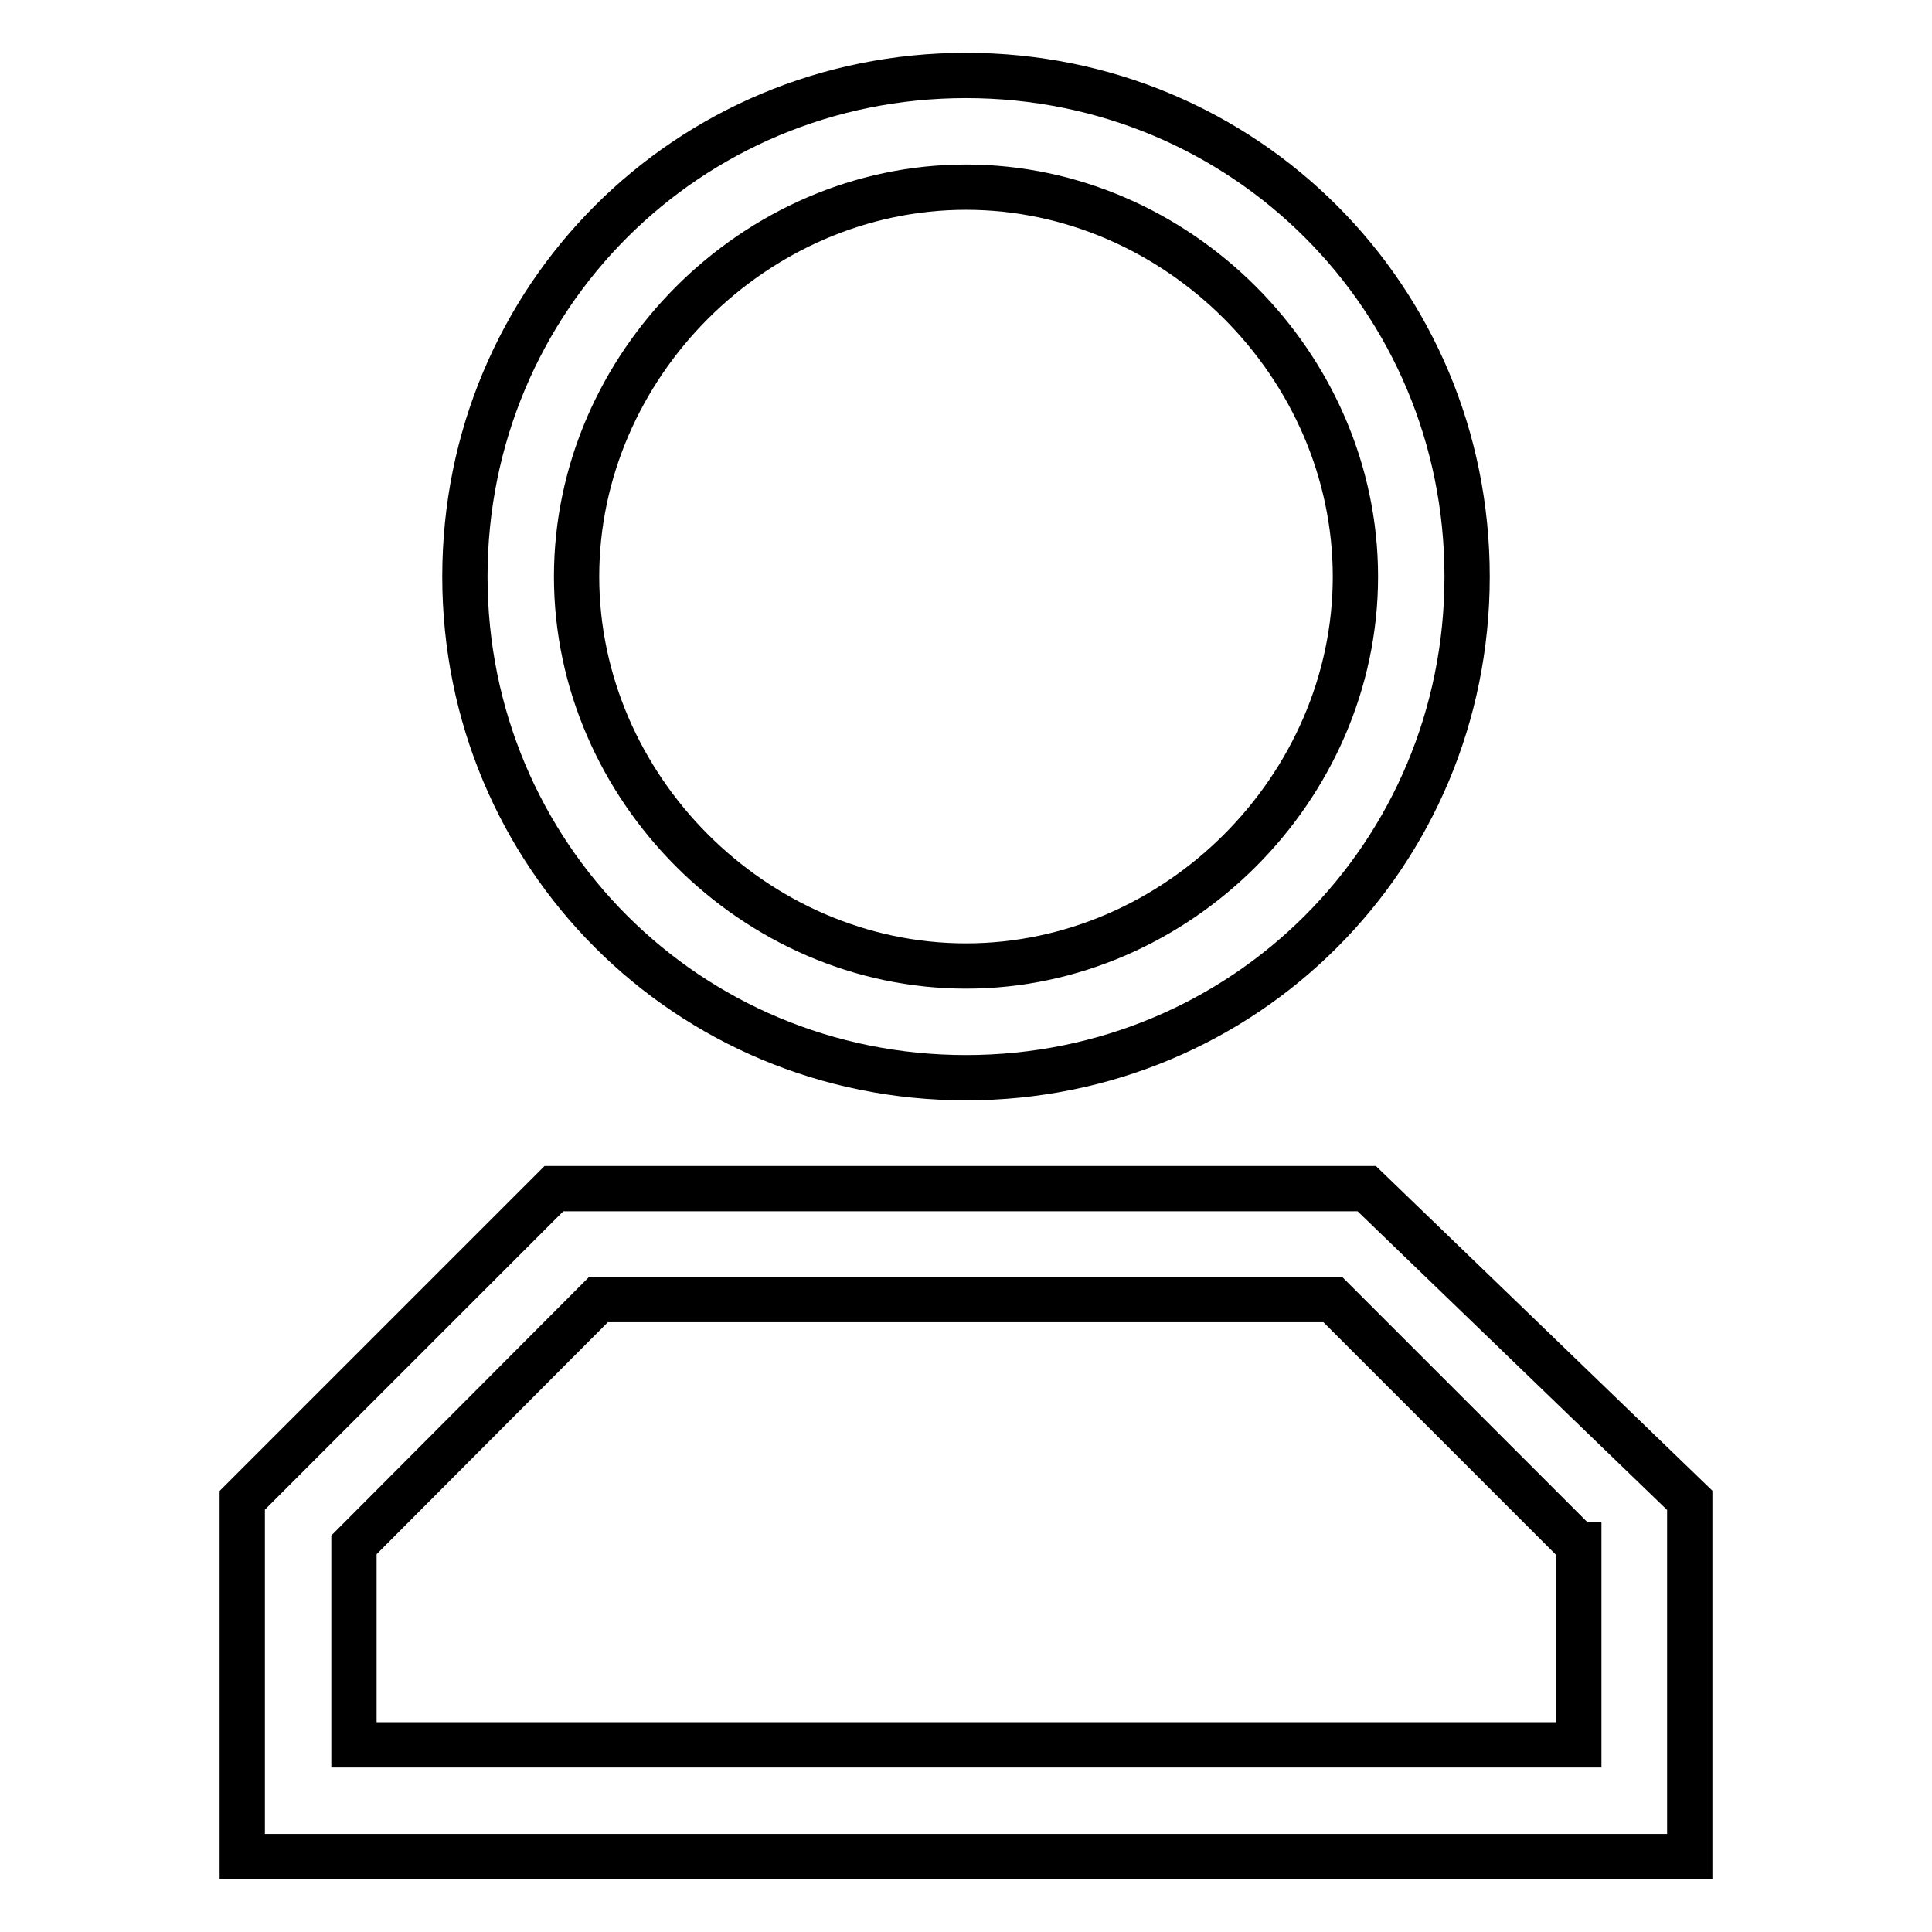
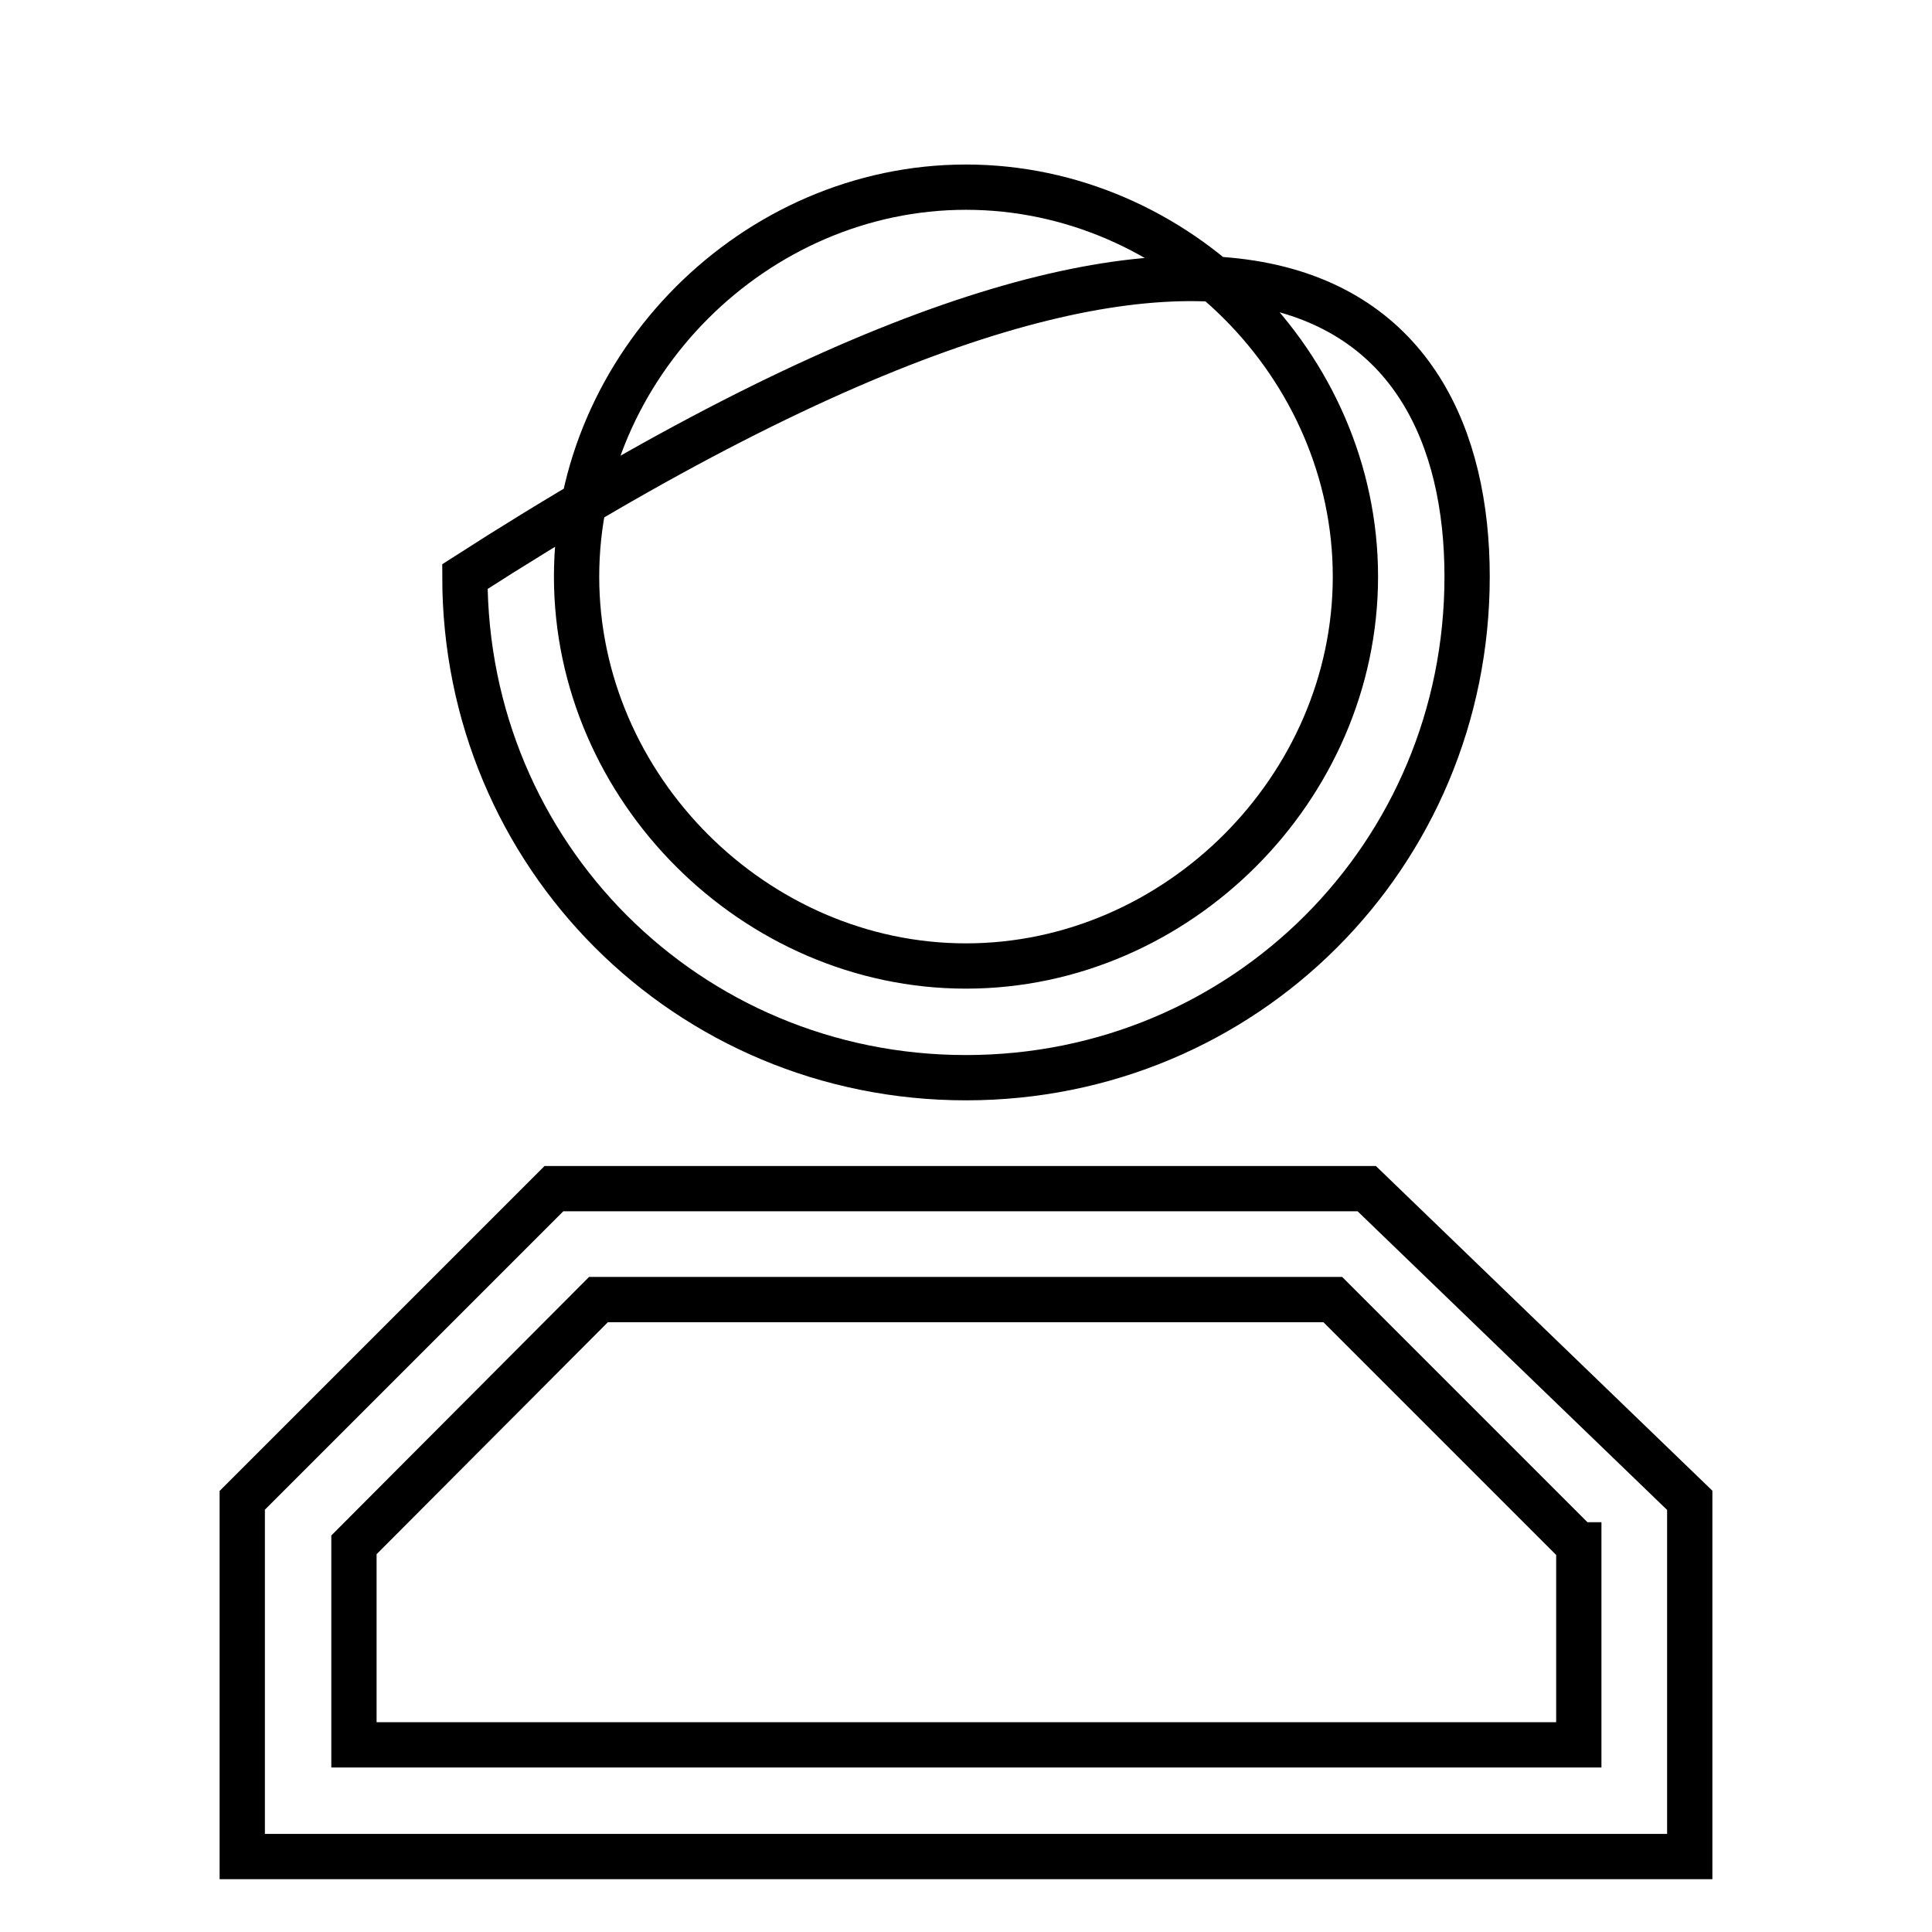
<svg xmlns="http://www.w3.org/2000/svg" version="1.1" x="0px" y="0px" viewBox="0 0 256 256" enable-background="new 0 0 256 256" xml:space="preserve">
  <g>
-     <path stroke-width="6" fill-opacity="0" stroke="#000000" d="M209.1,204.7l-32.5-32.5H79.3l-32.4,32.5v26.5h162.3V204.7z M223.9,198.8V246H32.1v-47.2l41.3-41.3h107.7 L223.9,198.8z M194.4,76.4c0,36.9-29.5,66.4-66.4,66.4c-36.9,0-66.4-29.5-66.4-66.4C61.6,39.5,91.1,10,128,10 C164.9,10,194.4,39.5,194.4,76.4L194.4,76.4z M179.6,76.4c0-28-23.6-51.6-51.6-51.6c-28,0-51.6,23.6-51.6,51.6 c0,28,23.6,51.6,51.6,51.6C156,128,179.6,104.4,179.6,76.4z" />
+     <path stroke-width="6" fill-opacity="0" stroke="#000000" d="M209.1,204.7l-32.5-32.5H79.3l-32.4,32.5v26.5h162.3V204.7z M223.9,198.8V246H32.1v-47.2l41.3-41.3h107.7 L223.9,198.8z M194.4,76.4c0,36.9-29.5,66.4-66.4,66.4c-36.9,0-66.4-29.5-66.4-66.4C164.9,10,194.4,39.5,194.4,76.4L194.4,76.4z M179.6,76.4c0-28-23.6-51.6-51.6-51.6c-28,0-51.6,23.6-51.6,51.6 c0,28,23.6,51.6,51.6,51.6C156,128,179.6,104.4,179.6,76.4z" />
  </g>
</svg>